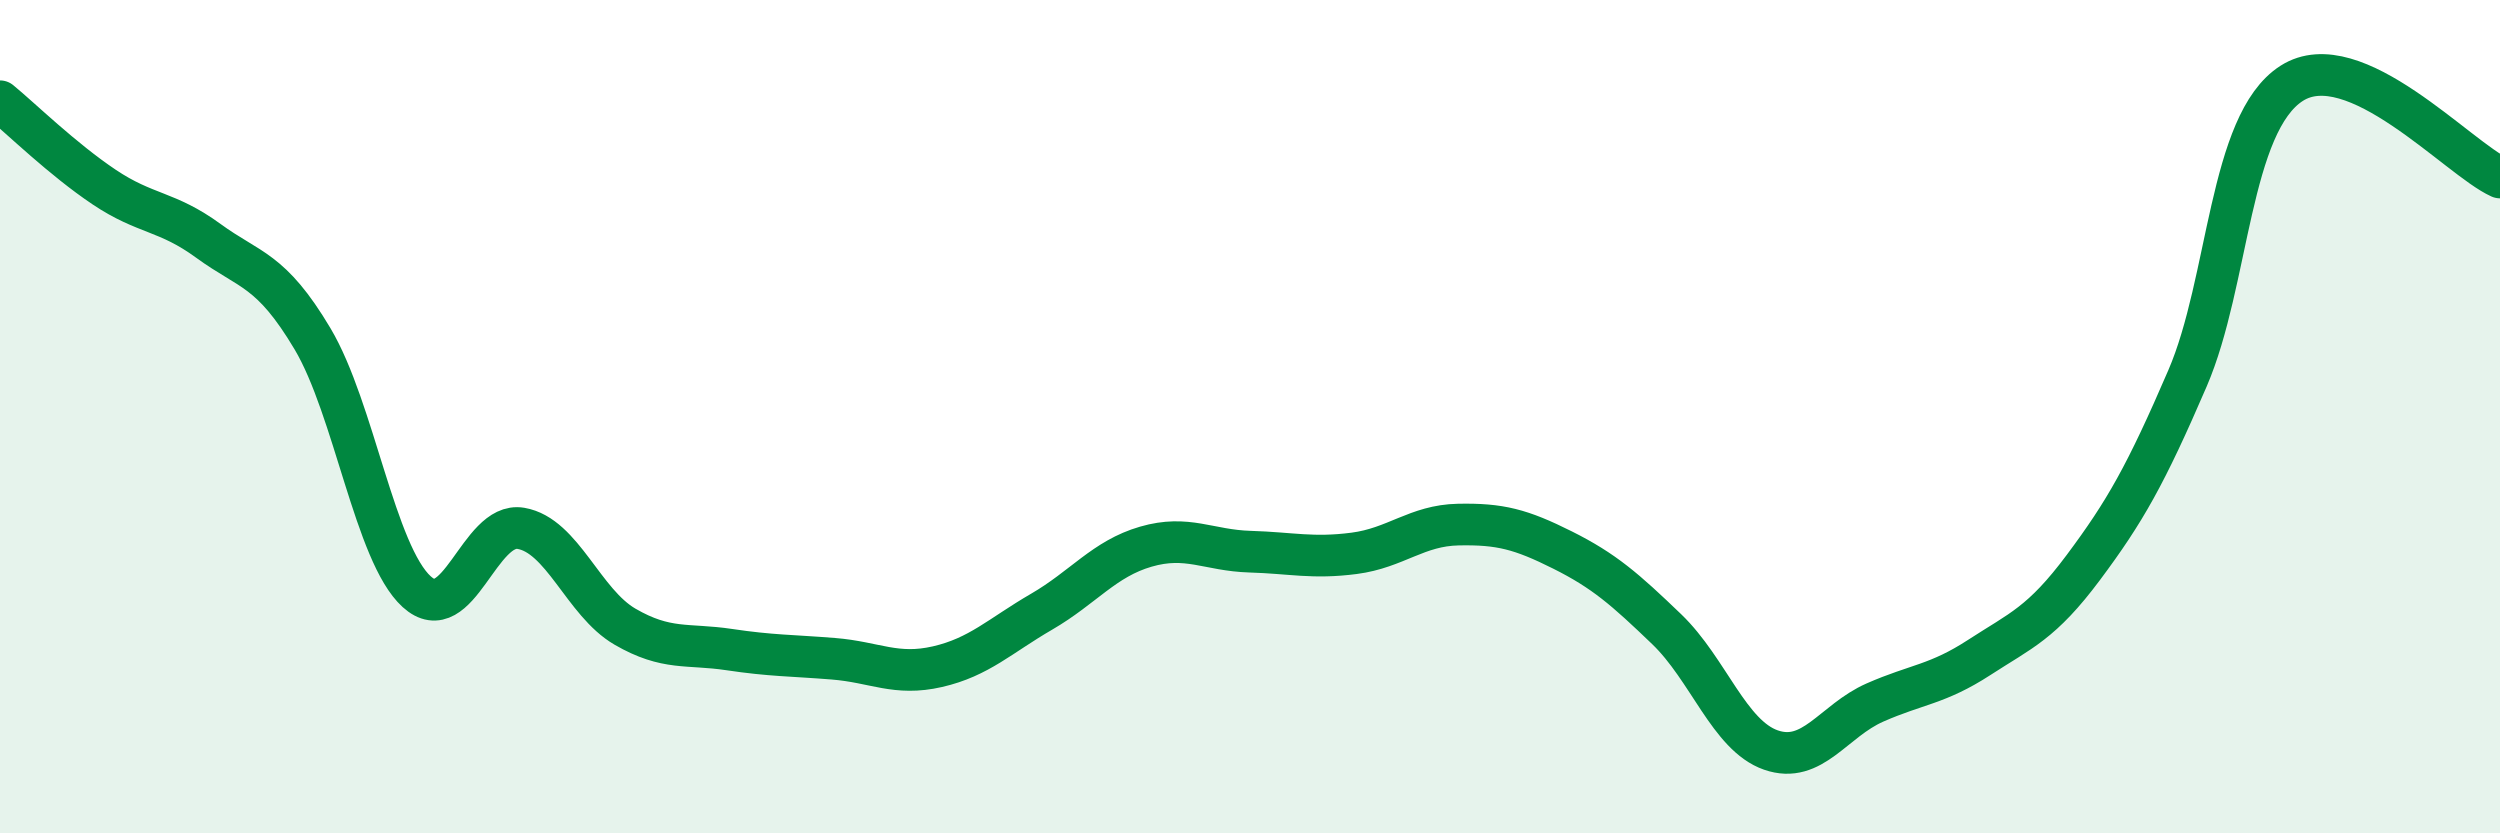
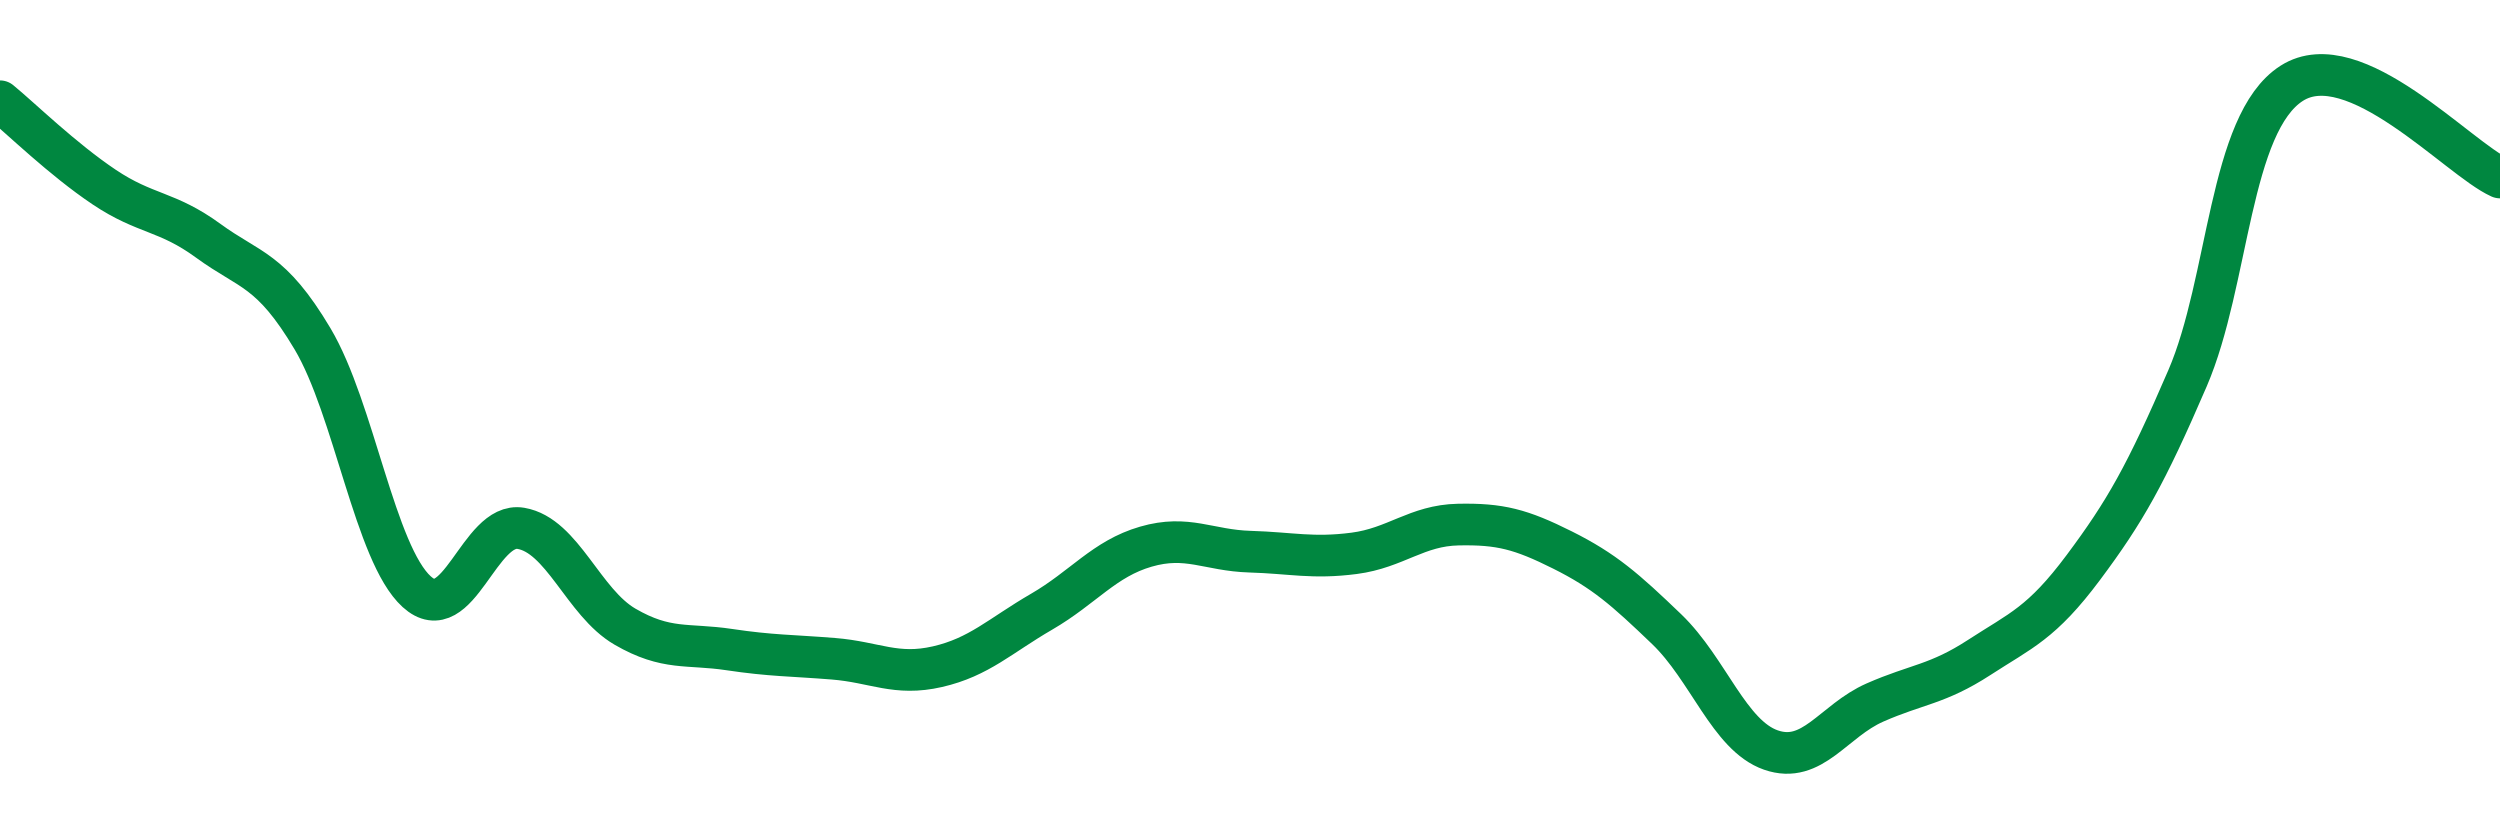
<svg xmlns="http://www.w3.org/2000/svg" width="60" height="20" viewBox="0 0 60 20">
-   <path d="M 0,2.43 C 0.5,2.84 1.5,3.82 2.5,4.49 C 3.5,5.16 4,5.05 5,5.78 C 6,6.51 6.5,6.45 7.5,8.13 C 8.5,9.81 9,13.29 10,14.2 C 11,15.11 11.5,12.51 12.5,12.68 C 13.5,12.85 14,14.46 15,15.04 C 16,15.62 16.5,15.44 17.5,15.59 C 18.5,15.74 19,15.73 20,15.81 C 21,15.89 21.5,16.23 22.5,16 C 23.5,15.77 24,15.26 25,14.68 C 26,14.1 26.5,13.41 27.5,13.12 C 28.5,12.83 29,13.21 30,13.24 C 31,13.27 31.5,13.41 32.5,13.28 C 33.5,13.15 34,12.61 35,12.59 C 36,12.57 36.5,12.7 37.5,13.2 C 38.5,13.7 39,14.14 40,15.1 C 41,16.06 41.5,17.65 42.5,18 C 43.5,18.35 44,17.3 45,16.86 C 46,16.42 46.5,16.43 47.5,15.78 C 48.5,15.13 49,14.96 50,13.62 C 51,12.28 51.5,11.4 52.5,9.08 C 53.5,6.76 53.5,2.96 55,2 C 56.5,1.04 59,3.81 60,4.26L60 20L0 20Z" fill="#008740" opacity="0.1" stroke-linecap="round" stroke-linejoin="round" />
  <path d="M 0,2.43 C 0.5,2.84 1.5,3.82 2.5,4.49 C 3.5,5.16 4,5.05 5,5.78 C 6,6.51 6.5,6.45 7.5,8.13 C 8.5,9.81 9,13.29 10,14.2 C 11,15.11 11.5,12.51 12.5,12.68 C 13.5,12.85 14,14.46 15,15.04 C 16,15.62 16.5,15.44 17.5,15.59 C 18.5,15.74 19,15.73 20,15.81 C 21,15.89 21.5,16.23 22.5,16 C 23.5,15.77 24,15.26 25,14.68 C 26,14.1 26.5,13.41 27.5,13.12 C 28.5,12.83 29,13.21 30,13.24 C 31,13.27 31.5,13.41 32.5,13.28 C 33.5,13.15 34,12.61 35,12.59 C 36,12.57 36.5,12.7 37.5,13.2 C 38.5,13.7 39,14.14 40,15.1 C 41,16.06 41.5,17.65 42.5,18 C 43.5,18.35 44,17.3 45,16.86 C 46,16.42 46.5,16.43 47.5,15.78 C 48.5,15.13 49,14.96 50,13.62 C 51,12.28 51.5,11.4 52.5,9.08 C 53.5,6.76 53.5,2.96 55,2 C 56.5,1.04 59,3.81 60,4.26" stroke="#008740" stroke-width="1" fill="none" stroke-linecap="round" stroke-linejoin="round" />
</svg>